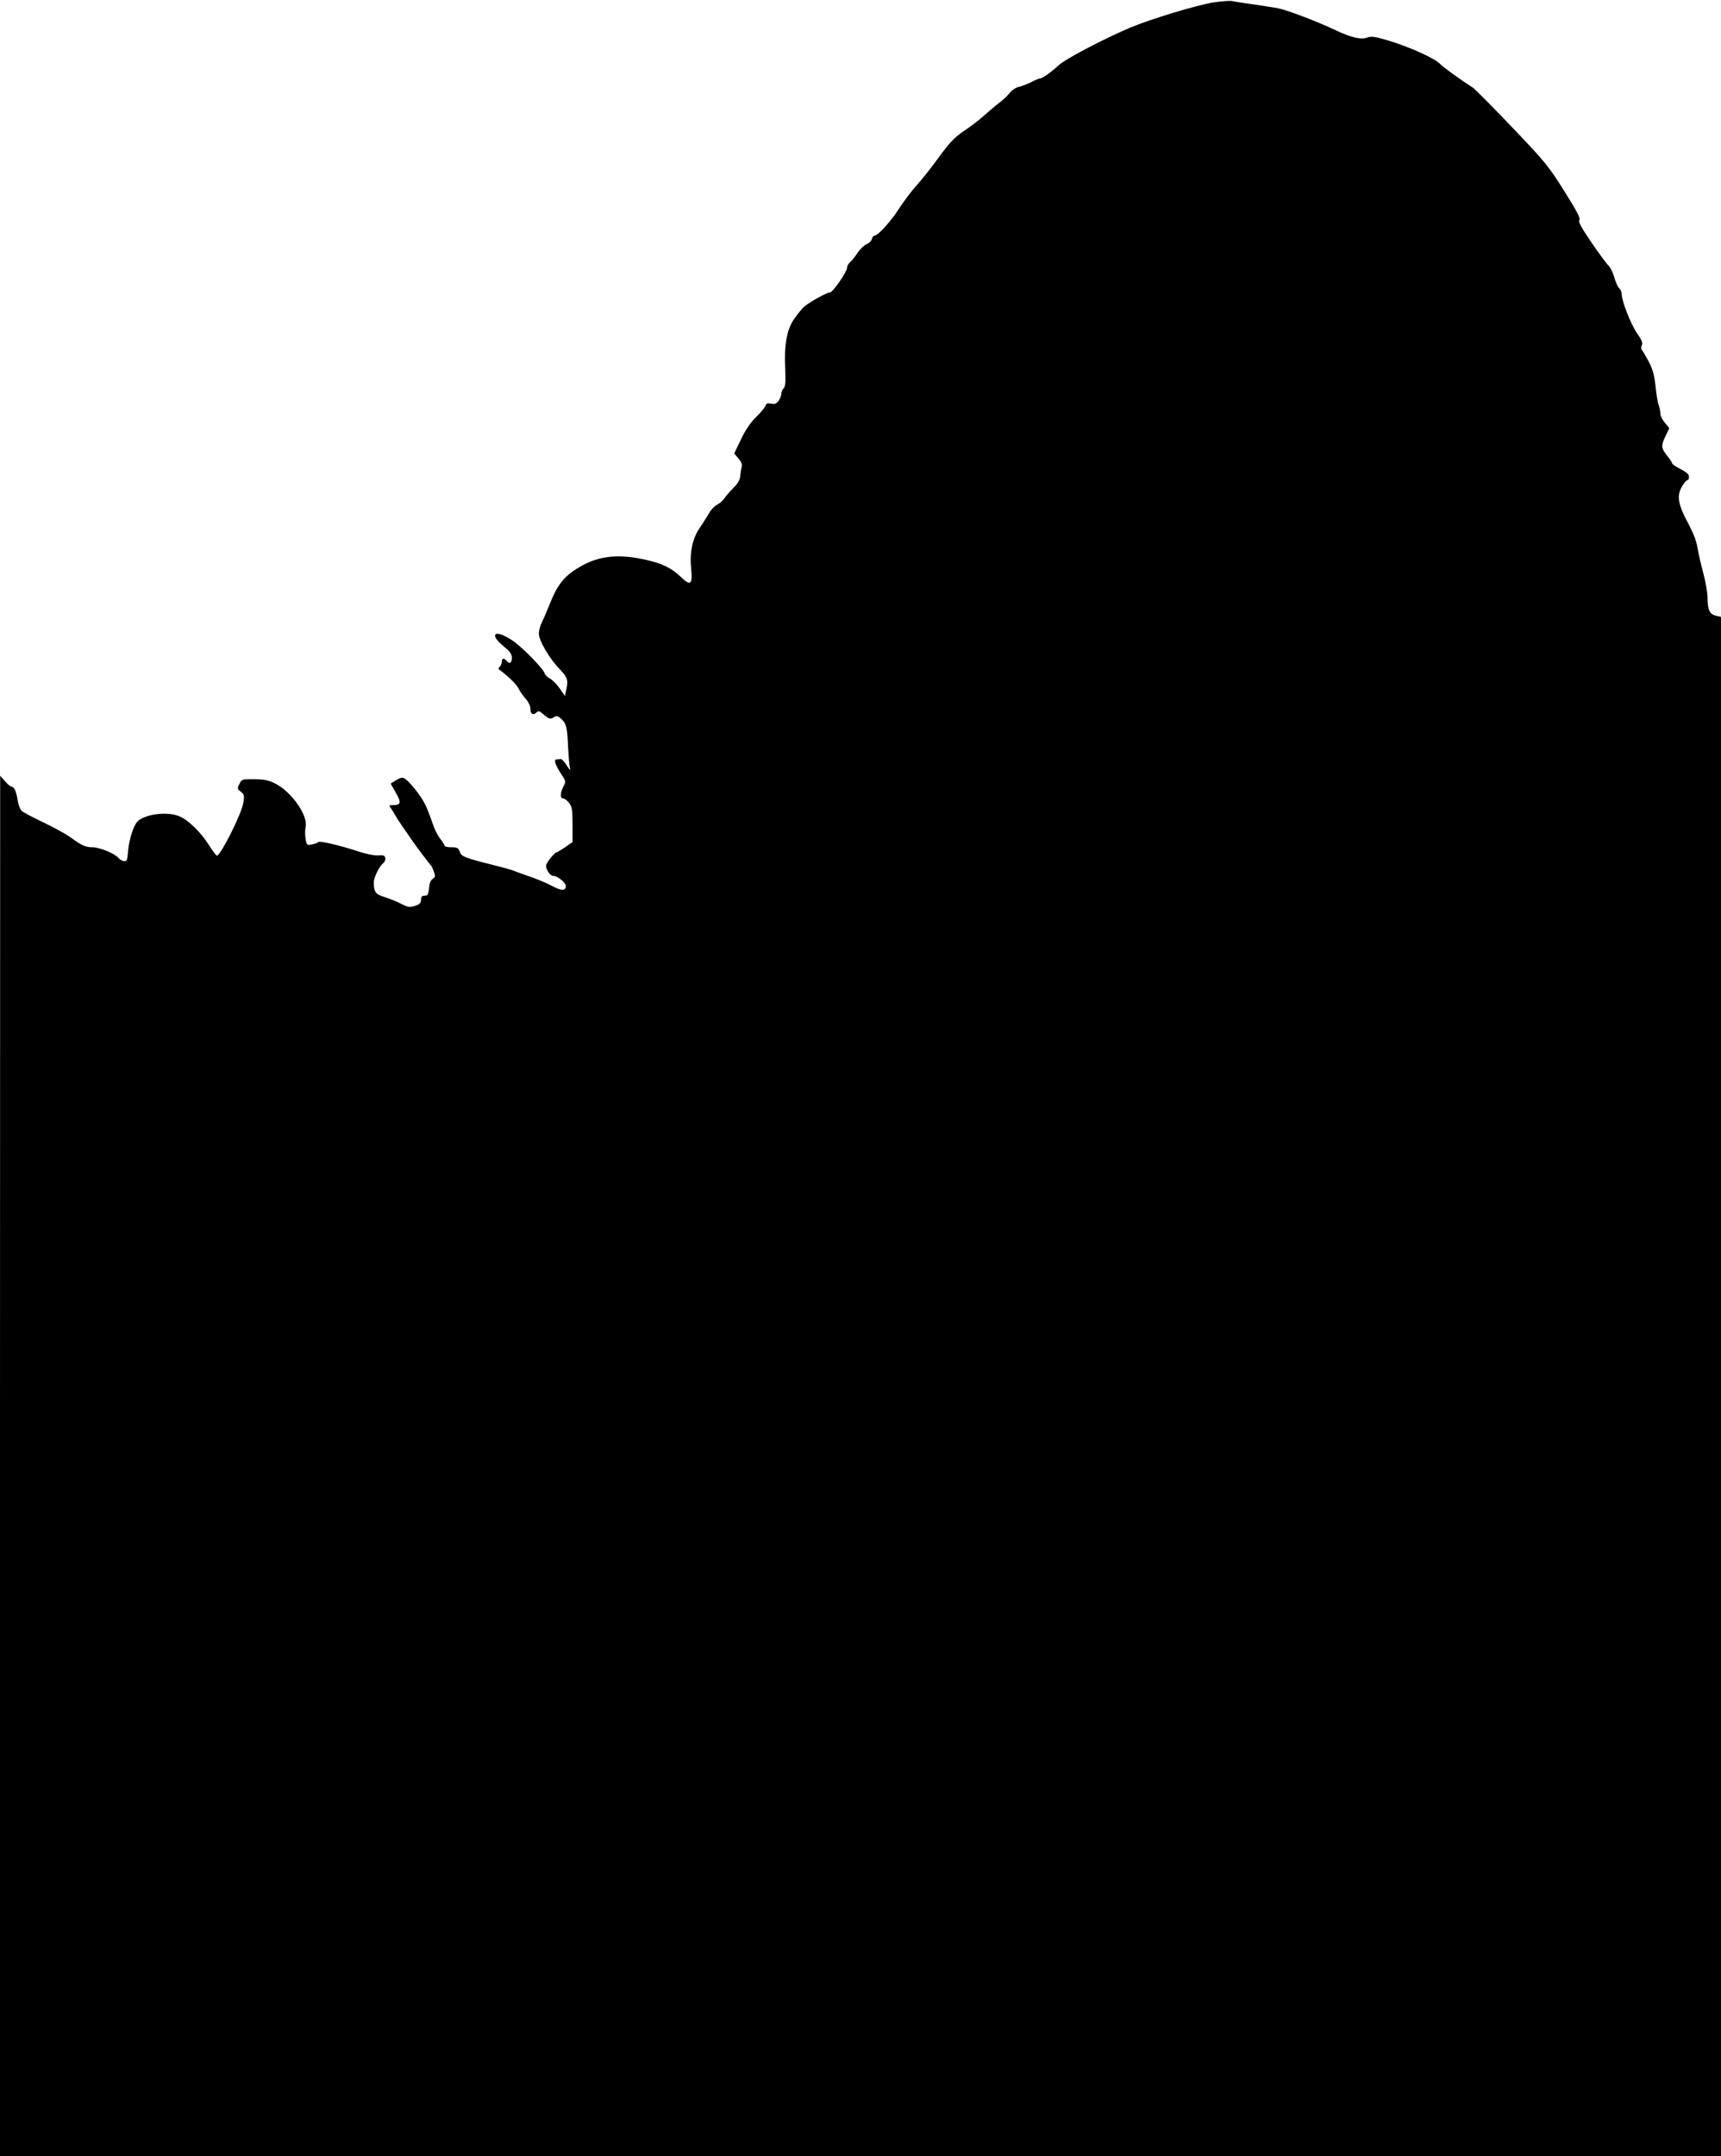
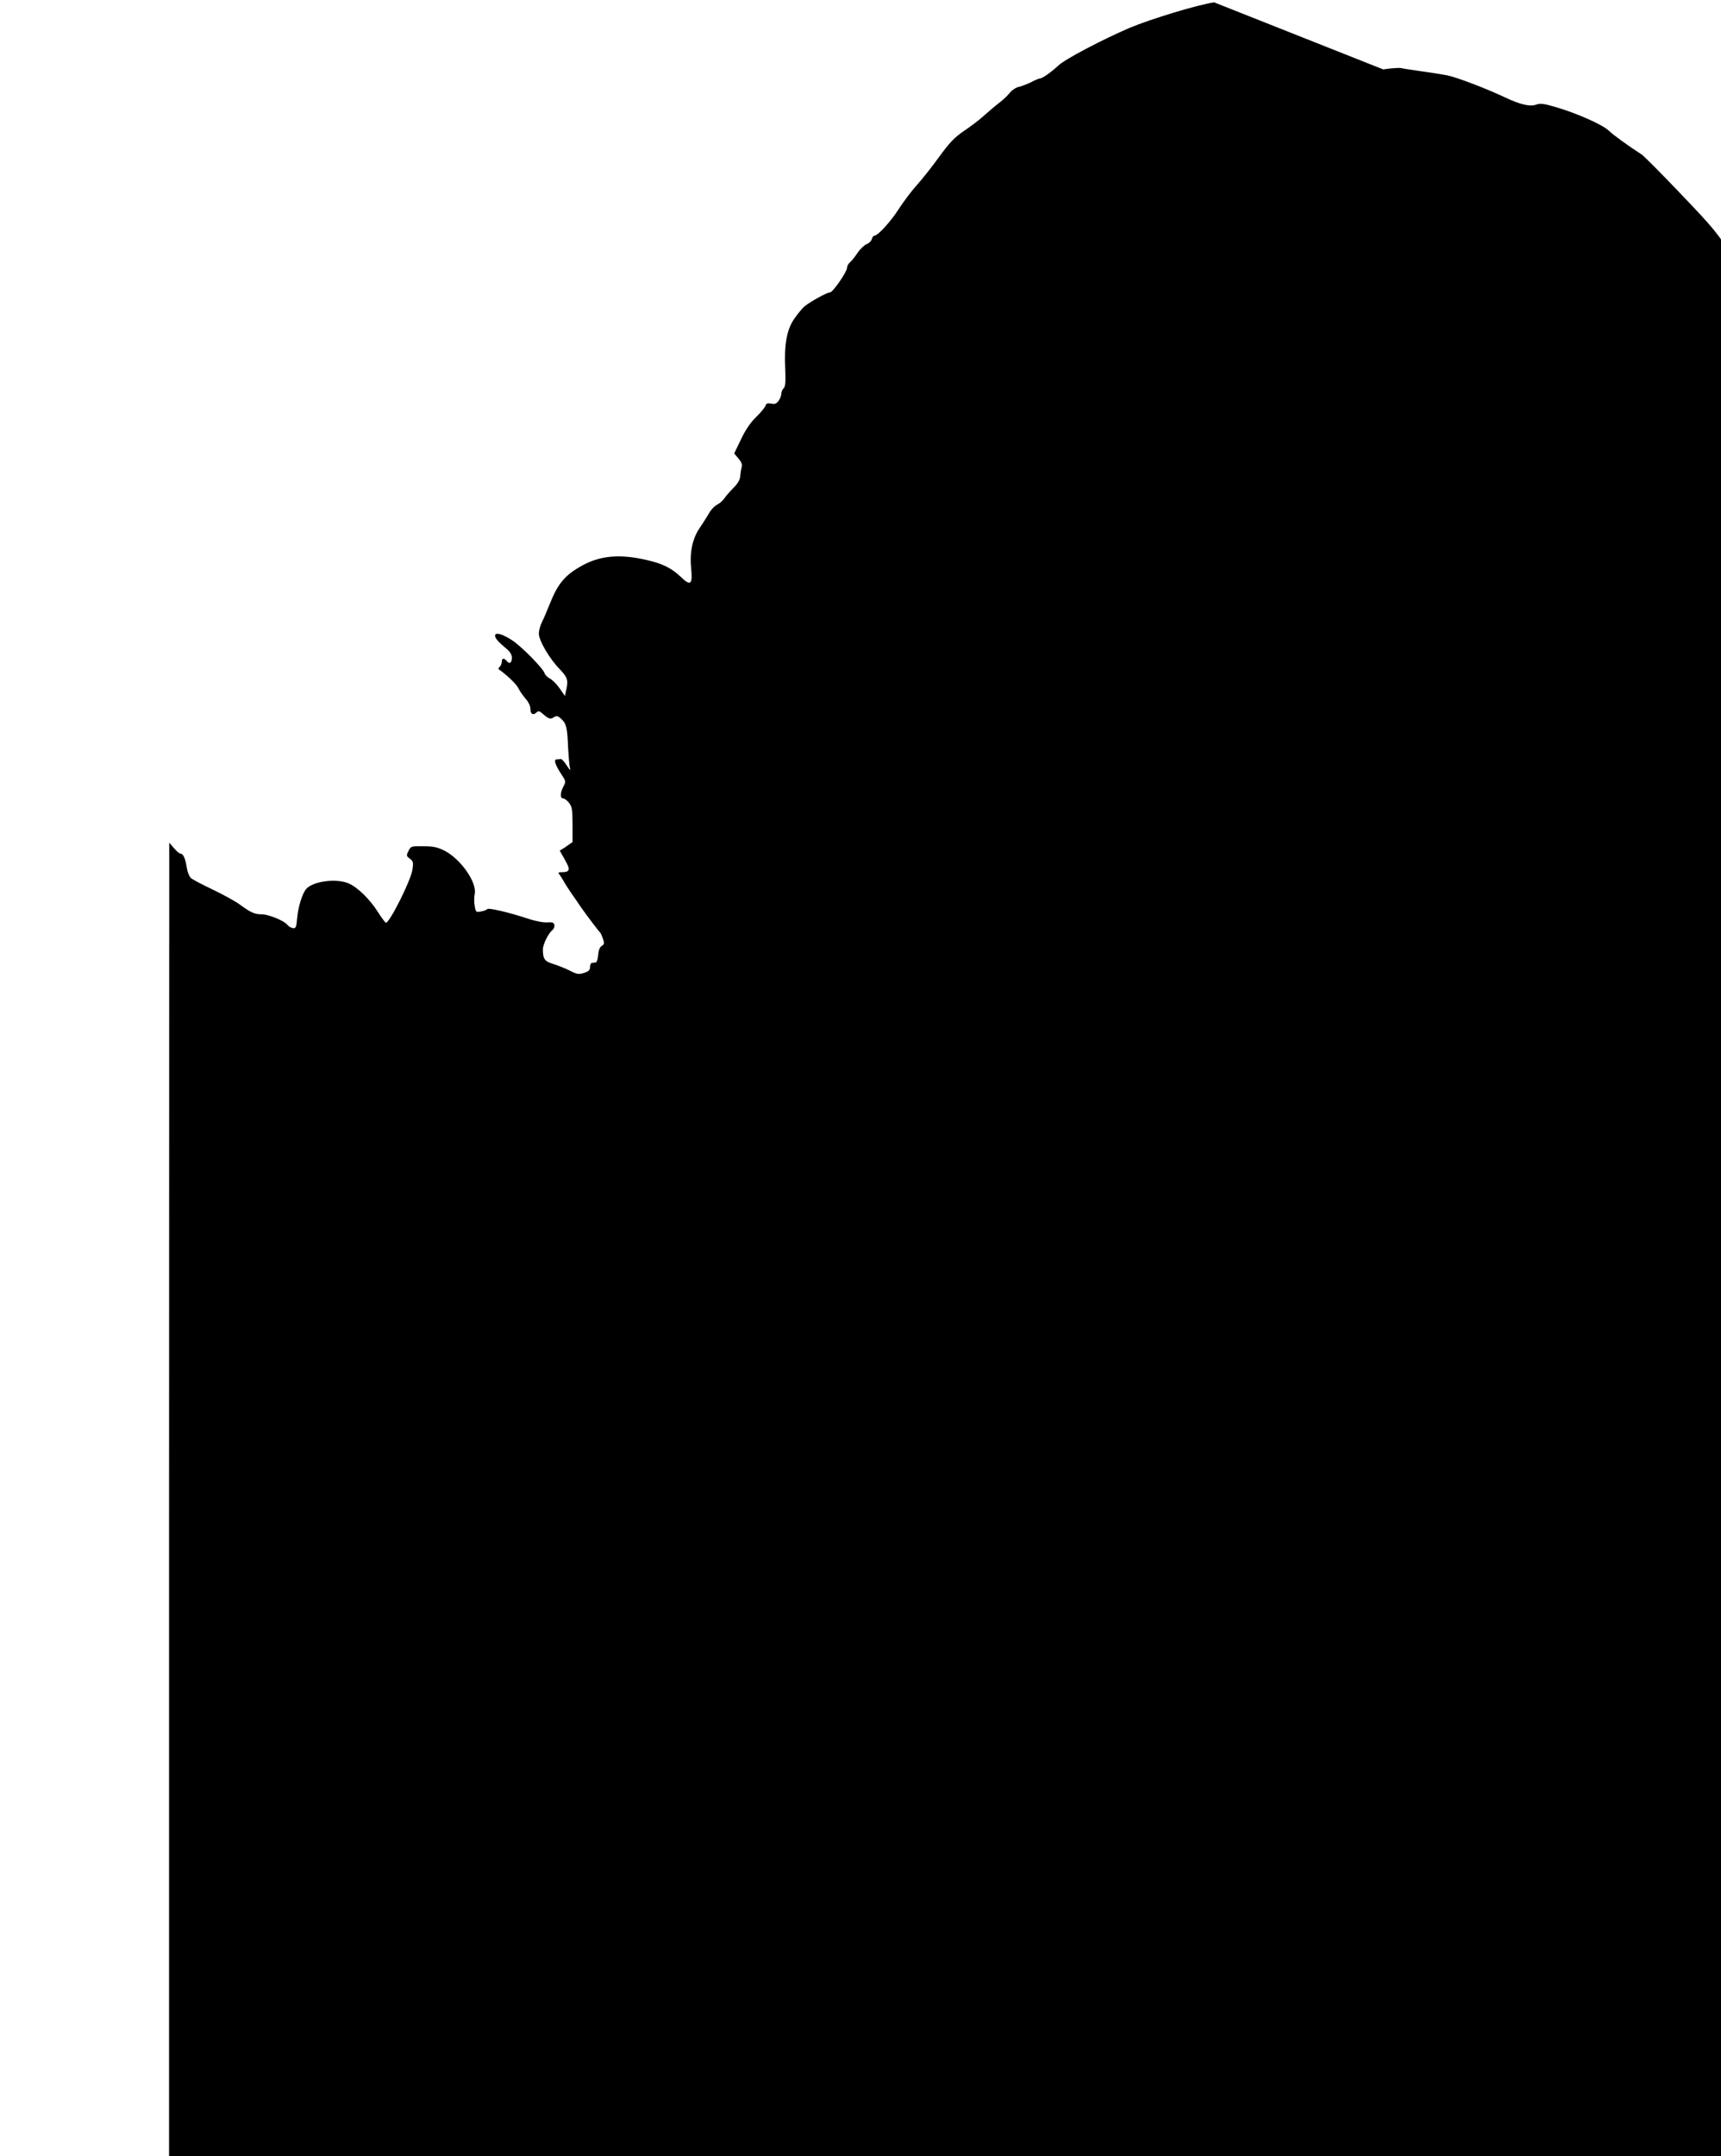
<svg xmlns="http://www.w3.org/2000/svg" version="1.0" width="1022pt" height="1280pt" viewBox="0 0 1022 1280" preserveAspectRatio="xMidYMid meet">
  <g transform="translate(0,1280) scale(0.1,-0.1)" fill="#000000" stroke="none">
-     <path d="M7210 12786 c-98 -14 -377 -99 -501 -151 -165 -71 -384 -186 -424 -224 -43 -40 -94 -76 -110 -77 -5 0 -28 -9 -50 -21 -22 -11 -55 -24 -72 -28 -18 -3 -42 -19 -54 -33 -11 -15 -39 -42 -62 -60 -23 -17 -64 -52 -92 -77 -27 -25 -81 -66 -120 -92 -56 -38 -86 -69 -147 -153 -42 -58 -101 -133 -131 -166 -31 -34 -80 -99 -110 -145 -49 -77 -125 -159 -146 -159 -5 0 -11 -9 -14 -20 -3 -11 -16 -24 -30 -29 -14 -6 -39 -29 -55 -53 -17 -25 -37 -50 -46 -57 -9 -8 -16 -21 -16 -31 0 -24 -84 -145 -101 -146 -18 0 -114 -53 -149 -81 -15 -12 -43 -46 -63 -75 -45 -65 -61 -153 -54 -299 3 -76 1 -104 -9 -114 -8 -7 -14 -22 -14 -32 0 -10 -7 -29 -16 -42 -13 -18 -23 -22 -45 -17 -22 4 -29 1 -34 -14 -3 -10 -28 -40 -55 -66 -32 -31 -62 -74 -89 -131 l-41 -85 26 -31 c18 -21 23 -36 18 -51 -3 -12 -7 -35 -8 -52 -1 -20 -13 -43 -40 -70 -21 -21 -45 -49 -54 -62 -8 -13 -28 -30 -43 -38 -16 -8 -38 -31 -49 -52 -12 -20 -36 -59 -54 -85 -43 -62 -61 -144 -52 -237 10 -102 -2 -112 -62 -54 -54 51 -107 78 -200 99 -159 37 -275 27 -382 -31 -104 -57 -146 -106 -195 -229 -15 -38 -36 -87 -46 -107 -11 -21 -19 -52 -19 -70 0 -41 64 -150 125 -212 46 -48 51 -64 36 -129 l-6 -29 -32 46 c-18 26 -44 51 -58 58 -13 6 -27 20 -31 31 -9 30 -140 162 -193 196 -60 39 -101 49 -101 27 0 -16 19 -37 74 -83 15 -13 26 -32 26 -47 0 -31 -14 -41 -30 -21 -17 20 -30 19 -30 -3 0 -10 -5 -23 -12 -30 -6 -6 -10 -13 -7 -15 49 -34 103 -86 116 -110 8 -18 29 -47 44 -65 18 -20 29 -44 29 -62 0 -31 17 -39 38 -18 9 9 17 7 34 -9 36 -31 46 -35 67 -21 17 10 24 9 45 -11 30 -28 35 -52 40 -176 3 -49 7 -101 11 -115 5 -18 0 -14 -19 15 -14 22 -30 40 -36 39 -5 -1 -17 -2 -25 -2 -18 -2 -8 -33 30 -91 25 -37 26 -41 11 -70 -20 -37 -21 -71 -2 -71 8 0 24 -12 35 -26 18 -23 21 -41 21 -130 l0 -103 -44 -31 c-25 -16 -47 -30 -51 -30 -10 0 -54 -53 -61 -73 -7 -22 21 -67 42 -67 25 0 74 -40 74 -60 0 -30 -25 -30 -85 2 -32 17 -90 41 -129 54 -39 14 -80 28 -91 33 -11 5 -40 13 -65 20 -231 58 -249 64 -259 93 -9 24 -15 28 -50 28 -23 0 -41 4 -41 9 0 5 -11 22 -23 38 -13 15 -31 48 -40 73 -39 110 -48 131 -74 172 -33 51 -81 106 -103 118 -11 6 -27 1 -48 -12 l-32 -20 31 -55 c34 -59 30 -73 -20 -73 -22 0 -23 -1 -7 -22 9 -13 19 -30 23 -38 4 -8 23 -37 42 -65 19 -27 44 -63 55 -80 29 -42 110 -149 117 -155 3 -3 10 -19 16 -36 9 -26 8 -32 -8 -42 -12 -8 -19 -26 -21 -54 -2 -25 -8 -44 -15 -44 -7 -1 -17 -2 -23 -3 -5 0 -10 -11 -10 -24 0 -18 -8 -26 -36 -35 -32 -10 -43 -8 -87 15 -28 14 -72 31 -98 39 -49 15 -59 29 -59 86 0 30 33 96 57 115 8 6 13 20 11 30 -3 14 -11 17 -41 15 -21 -2 -70 7 -115 22 -112 37 -235 66 -242 57 -3 -4 -19 -11 -37 -14 -30 -6 -32 -5 -38 33 -4 22 -4 53 0 70 15 68 -82 208 -180 258 -40 20 -65 26 -125 26 -73 1 -75 0 -88 -28 -14 -27 -13 -30 8 -46 20 -15 22 -22 15 -66 -9 -63 -135 -314 -157 -314 -4 0 -26 29 -48 64 -47 75 -123 149 -175 170 -74 31 -213 12 -252 -35 -22 -27 -46 -104 -52 -169 -5 -58 -8 -65 -26 -62 -11 2 -25 10 -32 19 -19 25 -112 63 -153 63 -42 0 -64 10 -130 58 -25 19 -97 58 -159 88 -63 30 -123 61 -132 70 -9 8 -20 36 -24 62 -8 54 -21 82 -37 82 -6 0 -24 15 -39 33 l-28 32 -1 -4097 0 -4098 5110 0 5110 0 0 4569 0 4569 -31 7 c-37 8 -49 36 -49 109 0 28 -12 95 -26 147 -14 51 -29 119 -34 149 -5 36 -25 88 -59 151 -58 109 -65 159 -30 215 11 19 25 34 30 34 5 0 9 9 9 20 0 14 -15 27 -50 45 -27 14 -50 29 -50 34 0 4 -13 25 -30 46 -36 45 -37 60 -8 119 l21 44 -26 32 c-15 17 -27 42 -27 55 0 13 -5 36 -10 51 -6 14 -14 65 -19 113 -7 66 -17 100 -41 146 -18 33 -36 64 -41 69 -4 5 -4 17 1 26 7 13 0 31 -29 72 -37 54 -91 192 -91 234 0 12 -7 27 -15 34 -8 6 -21 35 -29 65 -9 29 -23 58 -32 66 -9 7 -54 68 -101 136 -63 93 -82 127 -74 137 8 9 -15 53 -90 172 -93 148 -114 174 -310 379 -115 121 -221 227 -233 235 -78 50 -173 119 -196 142 -34 34 -186 102 -308 138 -77 23 -99 26 -123 17 -35 -14 -95 0 -184 42 -109 52 -290 121 -346 132 -30 5 -99 17 -154 24 -55 8 -109 16 -120 19 -11 2 -58 -1 -105 -8z" />
+     <path d="M7210 12786 c-98 -14 -377 -99 -501 -151 -165 -71 -384 -186 -424 -224 -43 -40 -94 -76 -110 -77 -5 0 -28 -9 -50 -21 -22 -11 -55 -24 -72 -28 -18 -3 -42 -19 -54 -33 -11 -15 -39 -42 -62 -60 -23 -17 -64 -52 -92 -77 -27 -25 -81 -66 -120 -92 -56 -38 -86 -69 -147 -153 -42 -58 -101 -133 -131 -166 -31 -34 -80 -99 -110 -145 -49 -77 -125 -159 -146 -159 -5 0 -11 -9 -14 -20 -3 -11 -16 -24 -30 -29 -14 -6 -39 -29 -55 -53 -17 -25 -37 -50 -46 -57 -9 -8 -16 -21 -16 -31 0 -24 -84 -145 -101 -146 -18 0 -114 -53 -149 -81 -15 -12 -43 -46 -63 -75 -45 -65 -61 -153 -54 -299 3 -76 1 -104 -9 -114 -8 -7 -14 -22 -14 -32 0 -10 -7 -29 -16 -42 -13 -18 -23 -22 -45 -17 -22 4 -29 1 -34 -14 -3 -10 -28 -40 -55 -66 -32 -31 -62 -74 -89 -131 l-41 -85 26 -31 c18 -21 23 -36 18 -51 -3 -12 -7 -35 -8 -52 -1 -20 -13 -43 -40 -70 -21 -21 -45 -49 -54 -62 -8 -13 -28 -30 -43 -38 -16 -8 -38 -31 -49 -52 -12 -20 -36 -59 -54 -85 -43 -62 -61 -144 -52 -237 10 -102 -2 -112 -62 -54 -54 51 -107 78 -200 99 -159 37 -275 27 -382 -31 -104 -57 -146 -106 -195 -229 -15 -38 -36 -87 -46 -107 -11 -21 -19 -52 -19 -70 0 -41 64 -150 125 -212 46 -48 51 -64 36 -129 l-6 -29 -32 46 c-18 26 -44 51 -58 58 -13 6 -27 20 -31 31 -9 30 -140 162 -193 196 -60 39 -101 49 -101 27 0 -16 19 -37 74 -83 15 -13 26 -32 26 -47 0 -31 -14 -41 -30 -21 -17 20 -30 19 -30 -3 0 -10 -5 -23 -12 -30 -6 -6 -10 -13 -7 -15 49 -34 103 -86 116 -110 8 -18 29 -47 44 -65 18 -20 29 -44 29 -62 0 -31 17 -39 38 -18 9 9 17 7 34 -9 36 -31 46 -35 67 -21 17 10 24 9 45 -11 30 -28 35 -52 40 -176 3 -49 7 -101 11 -115 5 -18 0 -14 -19 15 -14 22 -30 40 -36 39 -5 -1 -17 -2 -25 -2 -18 -2 -8 -33 30 -91 25 -37 26 -41 11 -70 -20 -37 -21 -71 -2 -71 8 0 24 -12 35 -26 18 -23 21 -41 21 -130 l0 -103 -44 -31 l-32 -20 31 -55 c34 -59 30 -73 -20 -73 -22 0 -23 -1 -7 -22 9 -13 19 -30 23 -38 4 -8 23 -37 42 -65 19 -27 44 -63 55 -80 29 -42 110 -149 117 -155 3 -3 10 -19 16 -36 9 -26 8 -32 -8 -42 -12 -8 -19 -26 -21 -54 -2 -25 -8 -44 -15 -44 -7 -1 -17 -2 -23 -3 -5 0 -10 -11 -10 -24 0 -18 -8 -26 -36 -35 -32 -10 -43 -8 -87 15 -28 14 -72 31 -98 39 -49 15 -59 29 -59 86 0 30 33 96 57 115 8 6 13 20 11 30 -3 14 -11 17 -41 15 -21 -2 -70 7 -115 22 -112 37 -235 66 -242 57 -3 -4 -19 -11 -37 -14 -30 -6 -32 -5 -38 33 -4 22 -4 53 0 70 15 68 -82 208 -180 258 -40 20 -65 26 -125 26 -73 1 -75 0 -88 -28 -14 -27 -13 -30 8 -46 20 -15 22 -22 15 -66 -9 -63 -135 -314 -157 -314 -4 0 -26 29 -48 64 -47 75 -123 149 -175 170 -74 31 -213 12 -252 -35 -22 -27 -46 -104 -52 -169 -5 -58 -8 -65 -26 -62 -11 2 -25 10 -32 19 -19 25 -112 63 -153 63 -42 0 -64 10 -130 58 -25 19 -97 58 -159 88 -63 30 -123 61 -132 70 -9 8 -20 36 -24 62 -8 54 -21 82 -37 82 -6 0 -24 15 -39 33 l-28 32 -1 -4097 0 -4098 5110 0 5110 0 0 4569 0 4569 -31 7 c-37 8 -49 36 -49 109 0 28 -12 95 -26 147 -14 51 -29 119 -34 149 -5 36 -25 88 -59 151 -58 109 -65 159 -30 215 11 19 25 34 30 34 5 0 9 9 9 20 0 14 -15 27 -50 45 -27 14 -50 29 -50 34 0 4 -13 25 -30 46 -36 45 -37 60 -8 119 l21 44 -26 32 c-15 17 -27 42 -27 55 0 13 -5 36 -10 51 -6 14 -14 65 -19 113 -7 66 -17 100 -41 146 -18 33 -36 64 -41 69 -4 5 -4 17 1 26 7 13 0 31 -29 72 -37 54 -91 192 -91 234 0 12 -7 27 -15 34 -8 6 -21 35 -29 65 -9 29 -23 58 -32 66 -9 7 -54 68 -101 136 -63 93 -82 127 -74 137 8 9 -15 53 -90 172 -93 148 -114 174 -310 379 -115 121 -221 227 -233 235 -78 50 -173 119 -196 142 -34 34 -186 102 -308 138 -77 23 -99 26 -123 17 -35 -14 -95 0 -184 42 -109 52 -290 121 -346 132 -30 5 -99 17 -154 24 -55 8 -109 16 -120 19 -11 2 -58 -1 -105 -8z" />
  </g>
</svg>